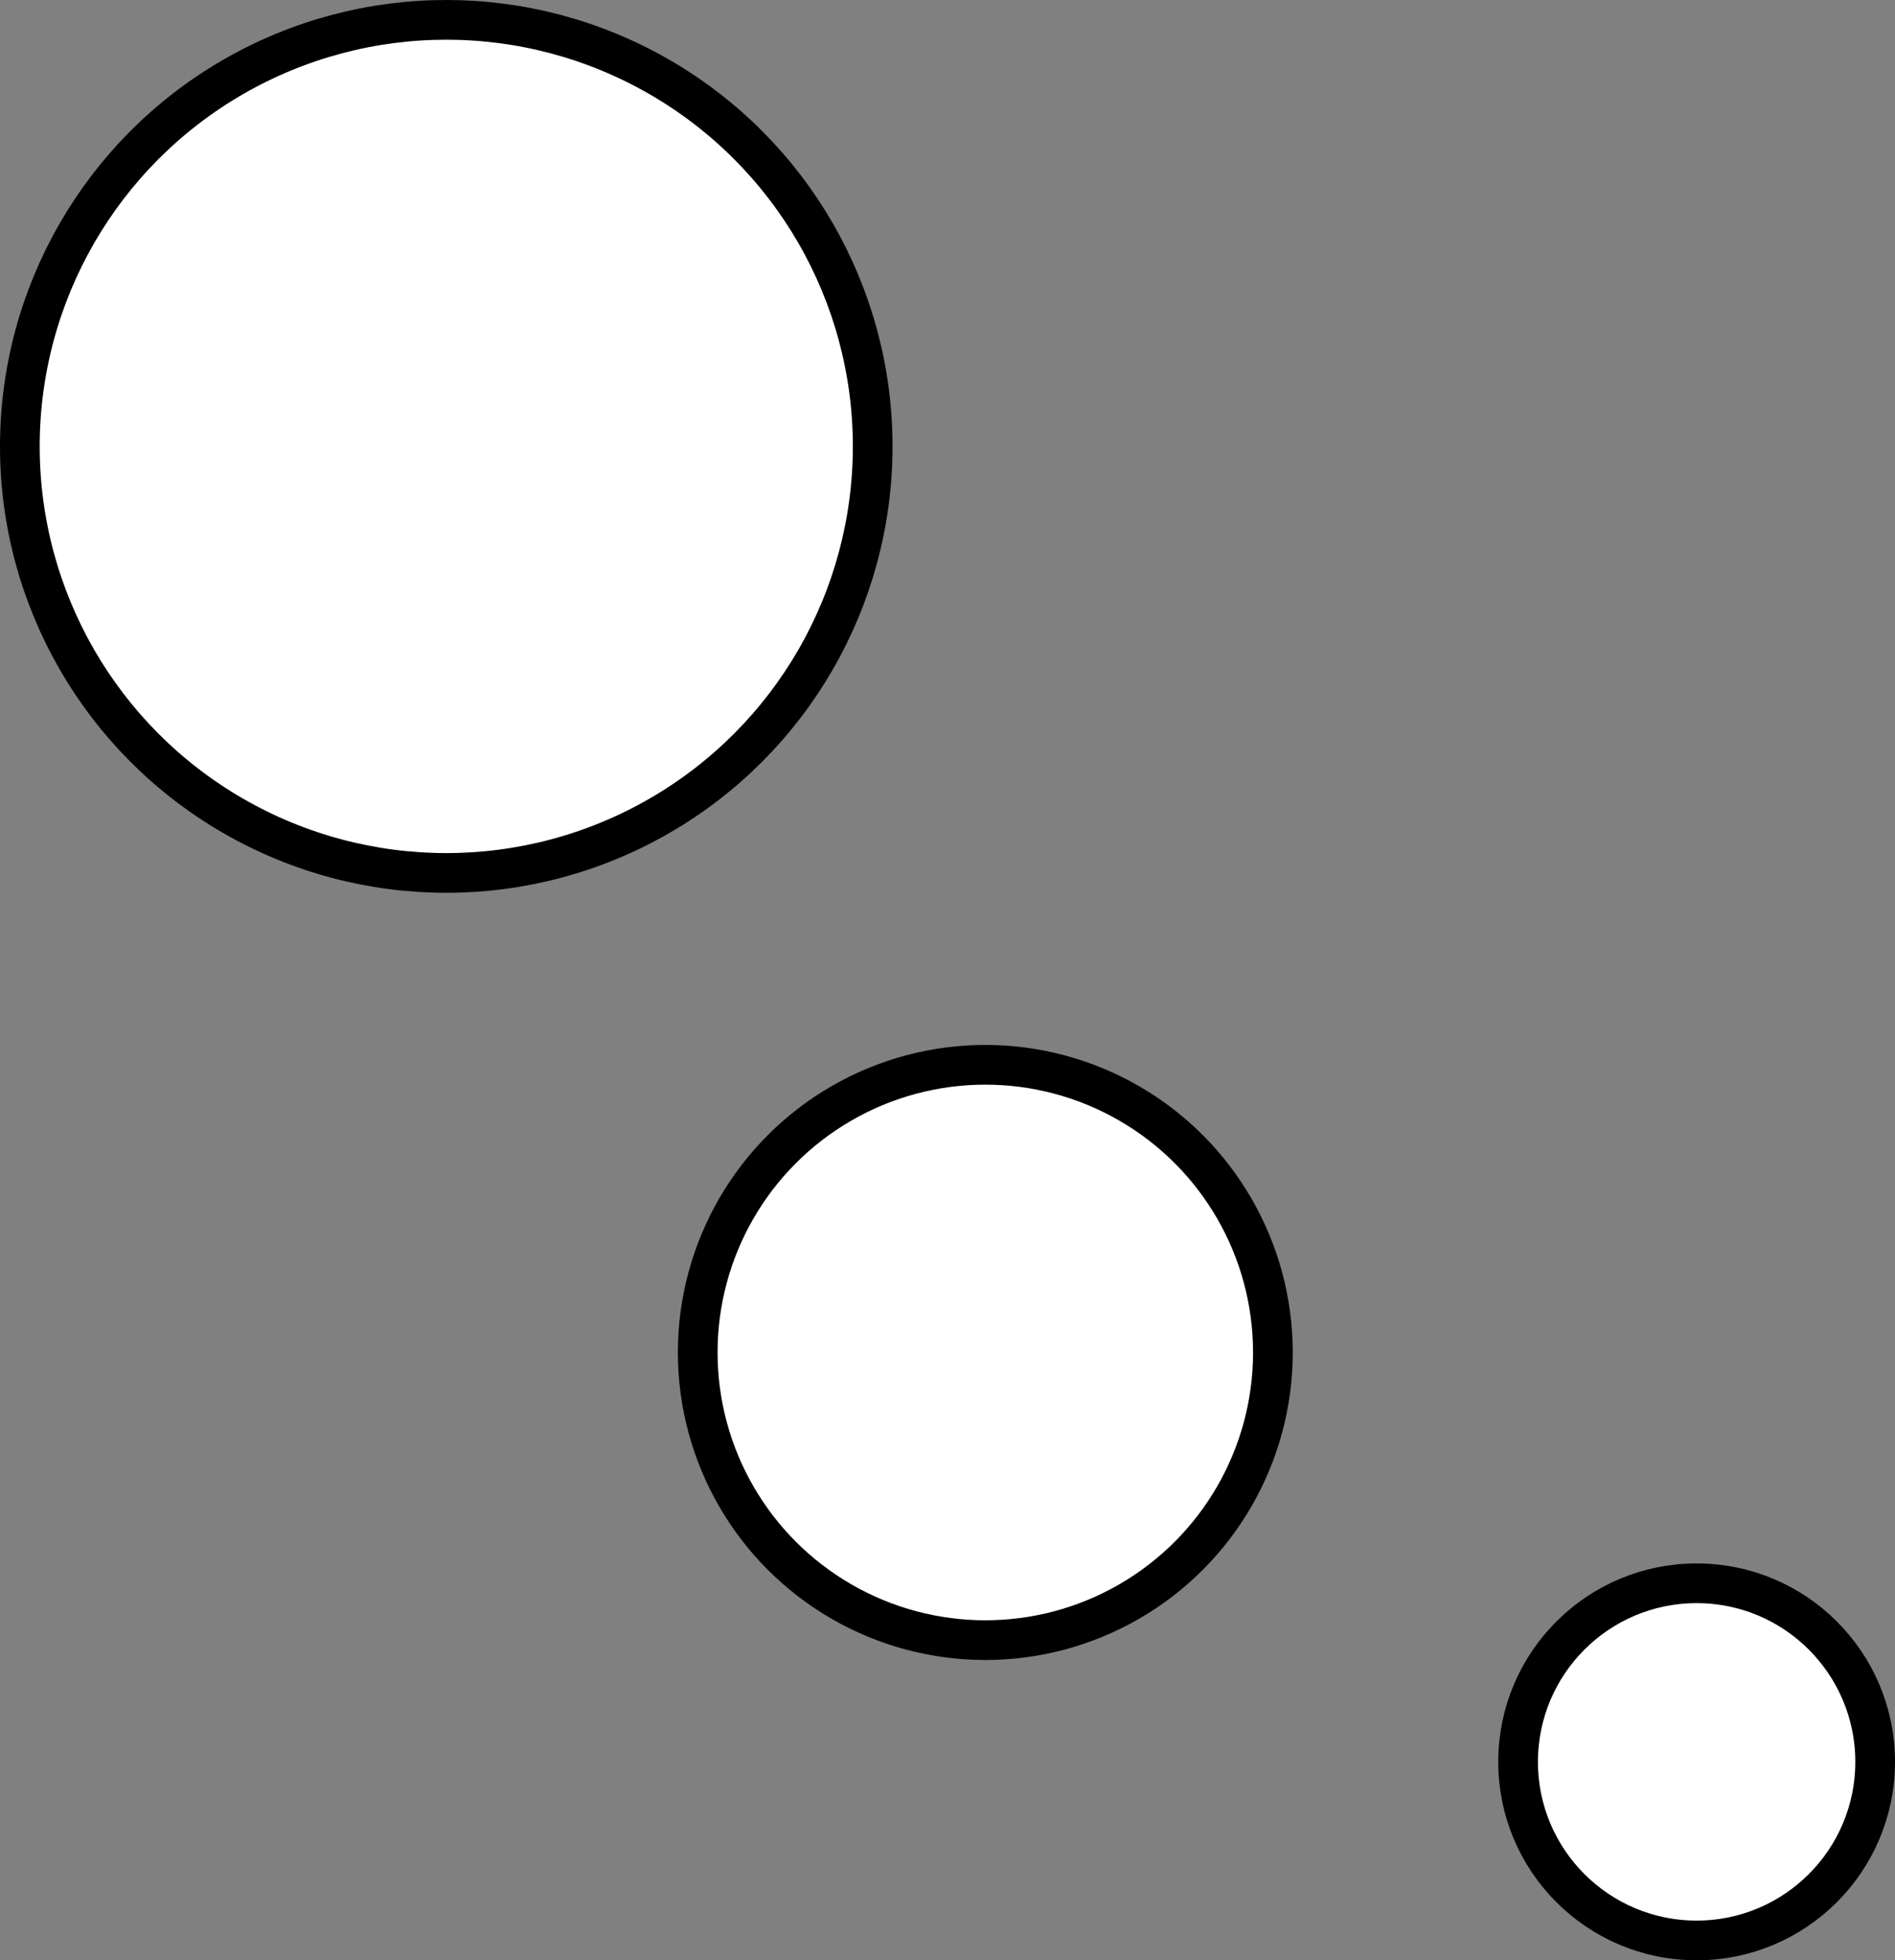
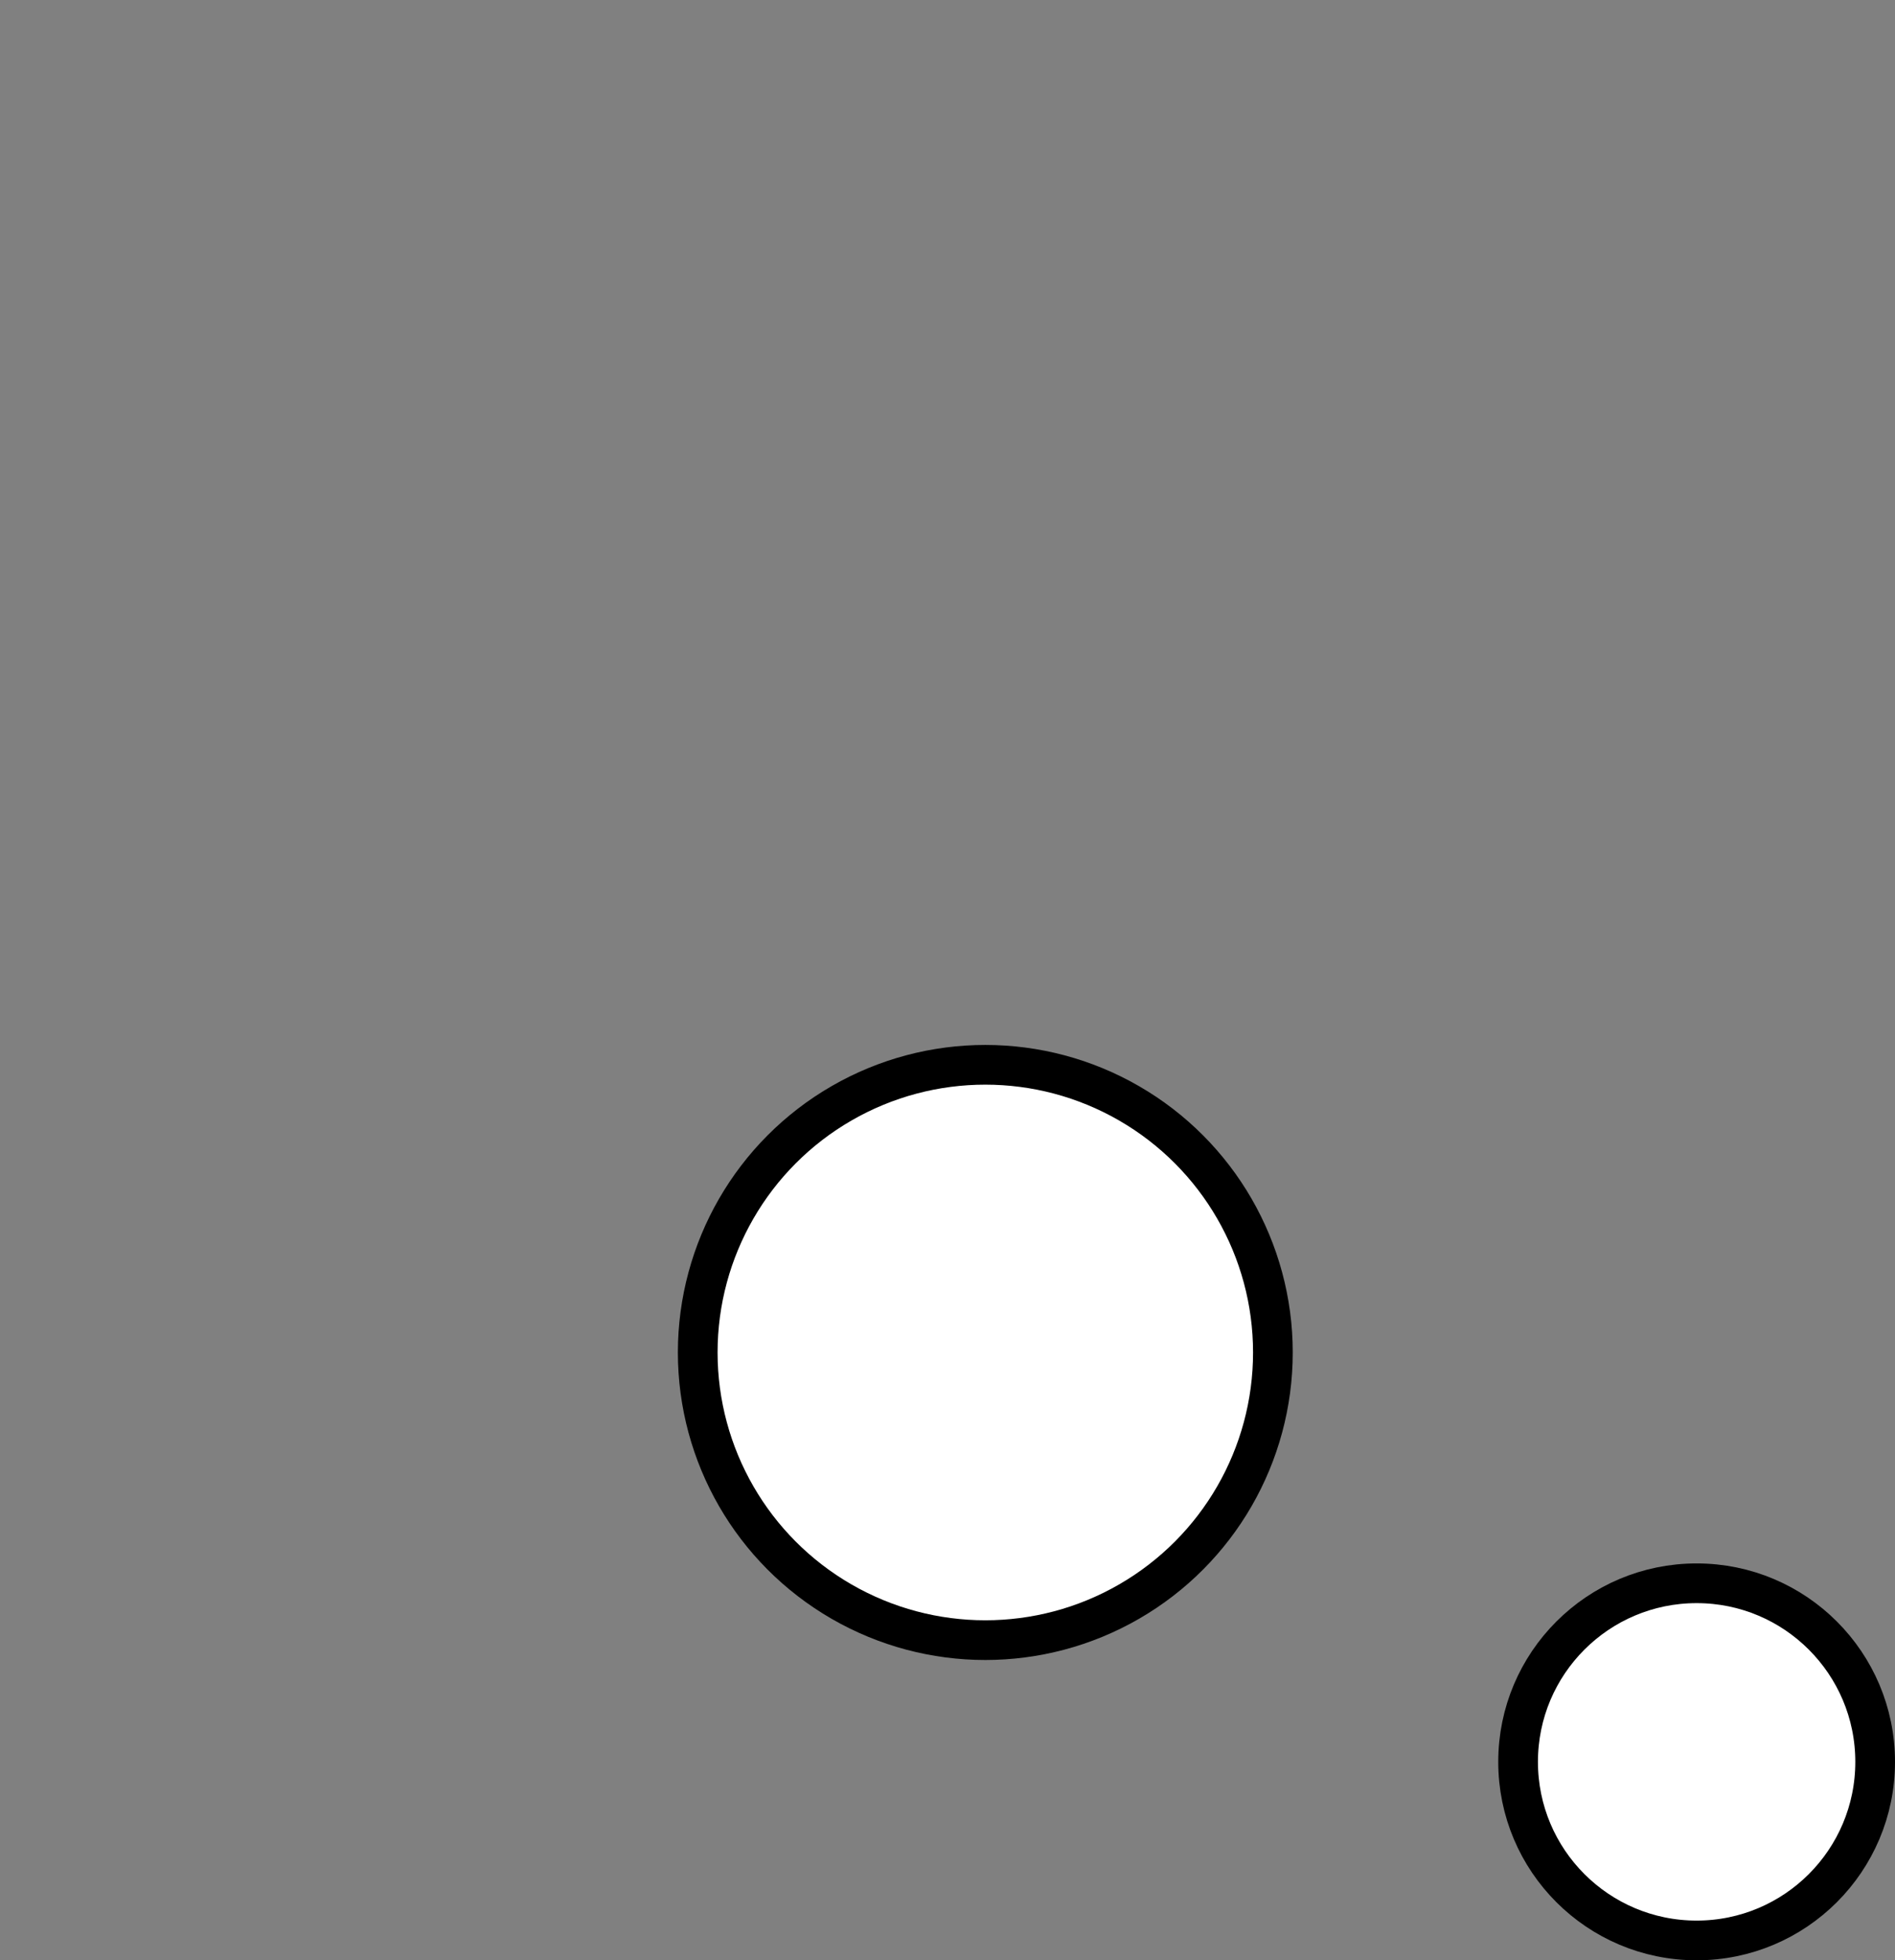
<svg xmlns="http://www.w3.org/2000/svg" id="_レイヤー_2" data-name="レイヤー_2" viewBox="0 0 175.67 181.67">
  <rect x="0" y="0" width="175.67" height="181.67" fill="#808080" stroke="none" />
  <defs>
    <style>
      .cls-1 {
        fill: #fff;
        stroke: #000;
        stroke-miterlimit: 10;
        stroke-width: 3.68px;
      }
    </style>
  </defs>
  <g id="_レイヤー_1-2" data-name="レイヤー_1">
    <g>
      <circle class="cls-1" cx="157.28" cy="163.28" r="16.55" />
      <circle class="cls-1" cx="91.34" cy="125.34" r="26.66" />
-       <circle class="cls-1" cx="41.37" cy="41.37" r="39.53" />
    </g>
  </g>
</svg>